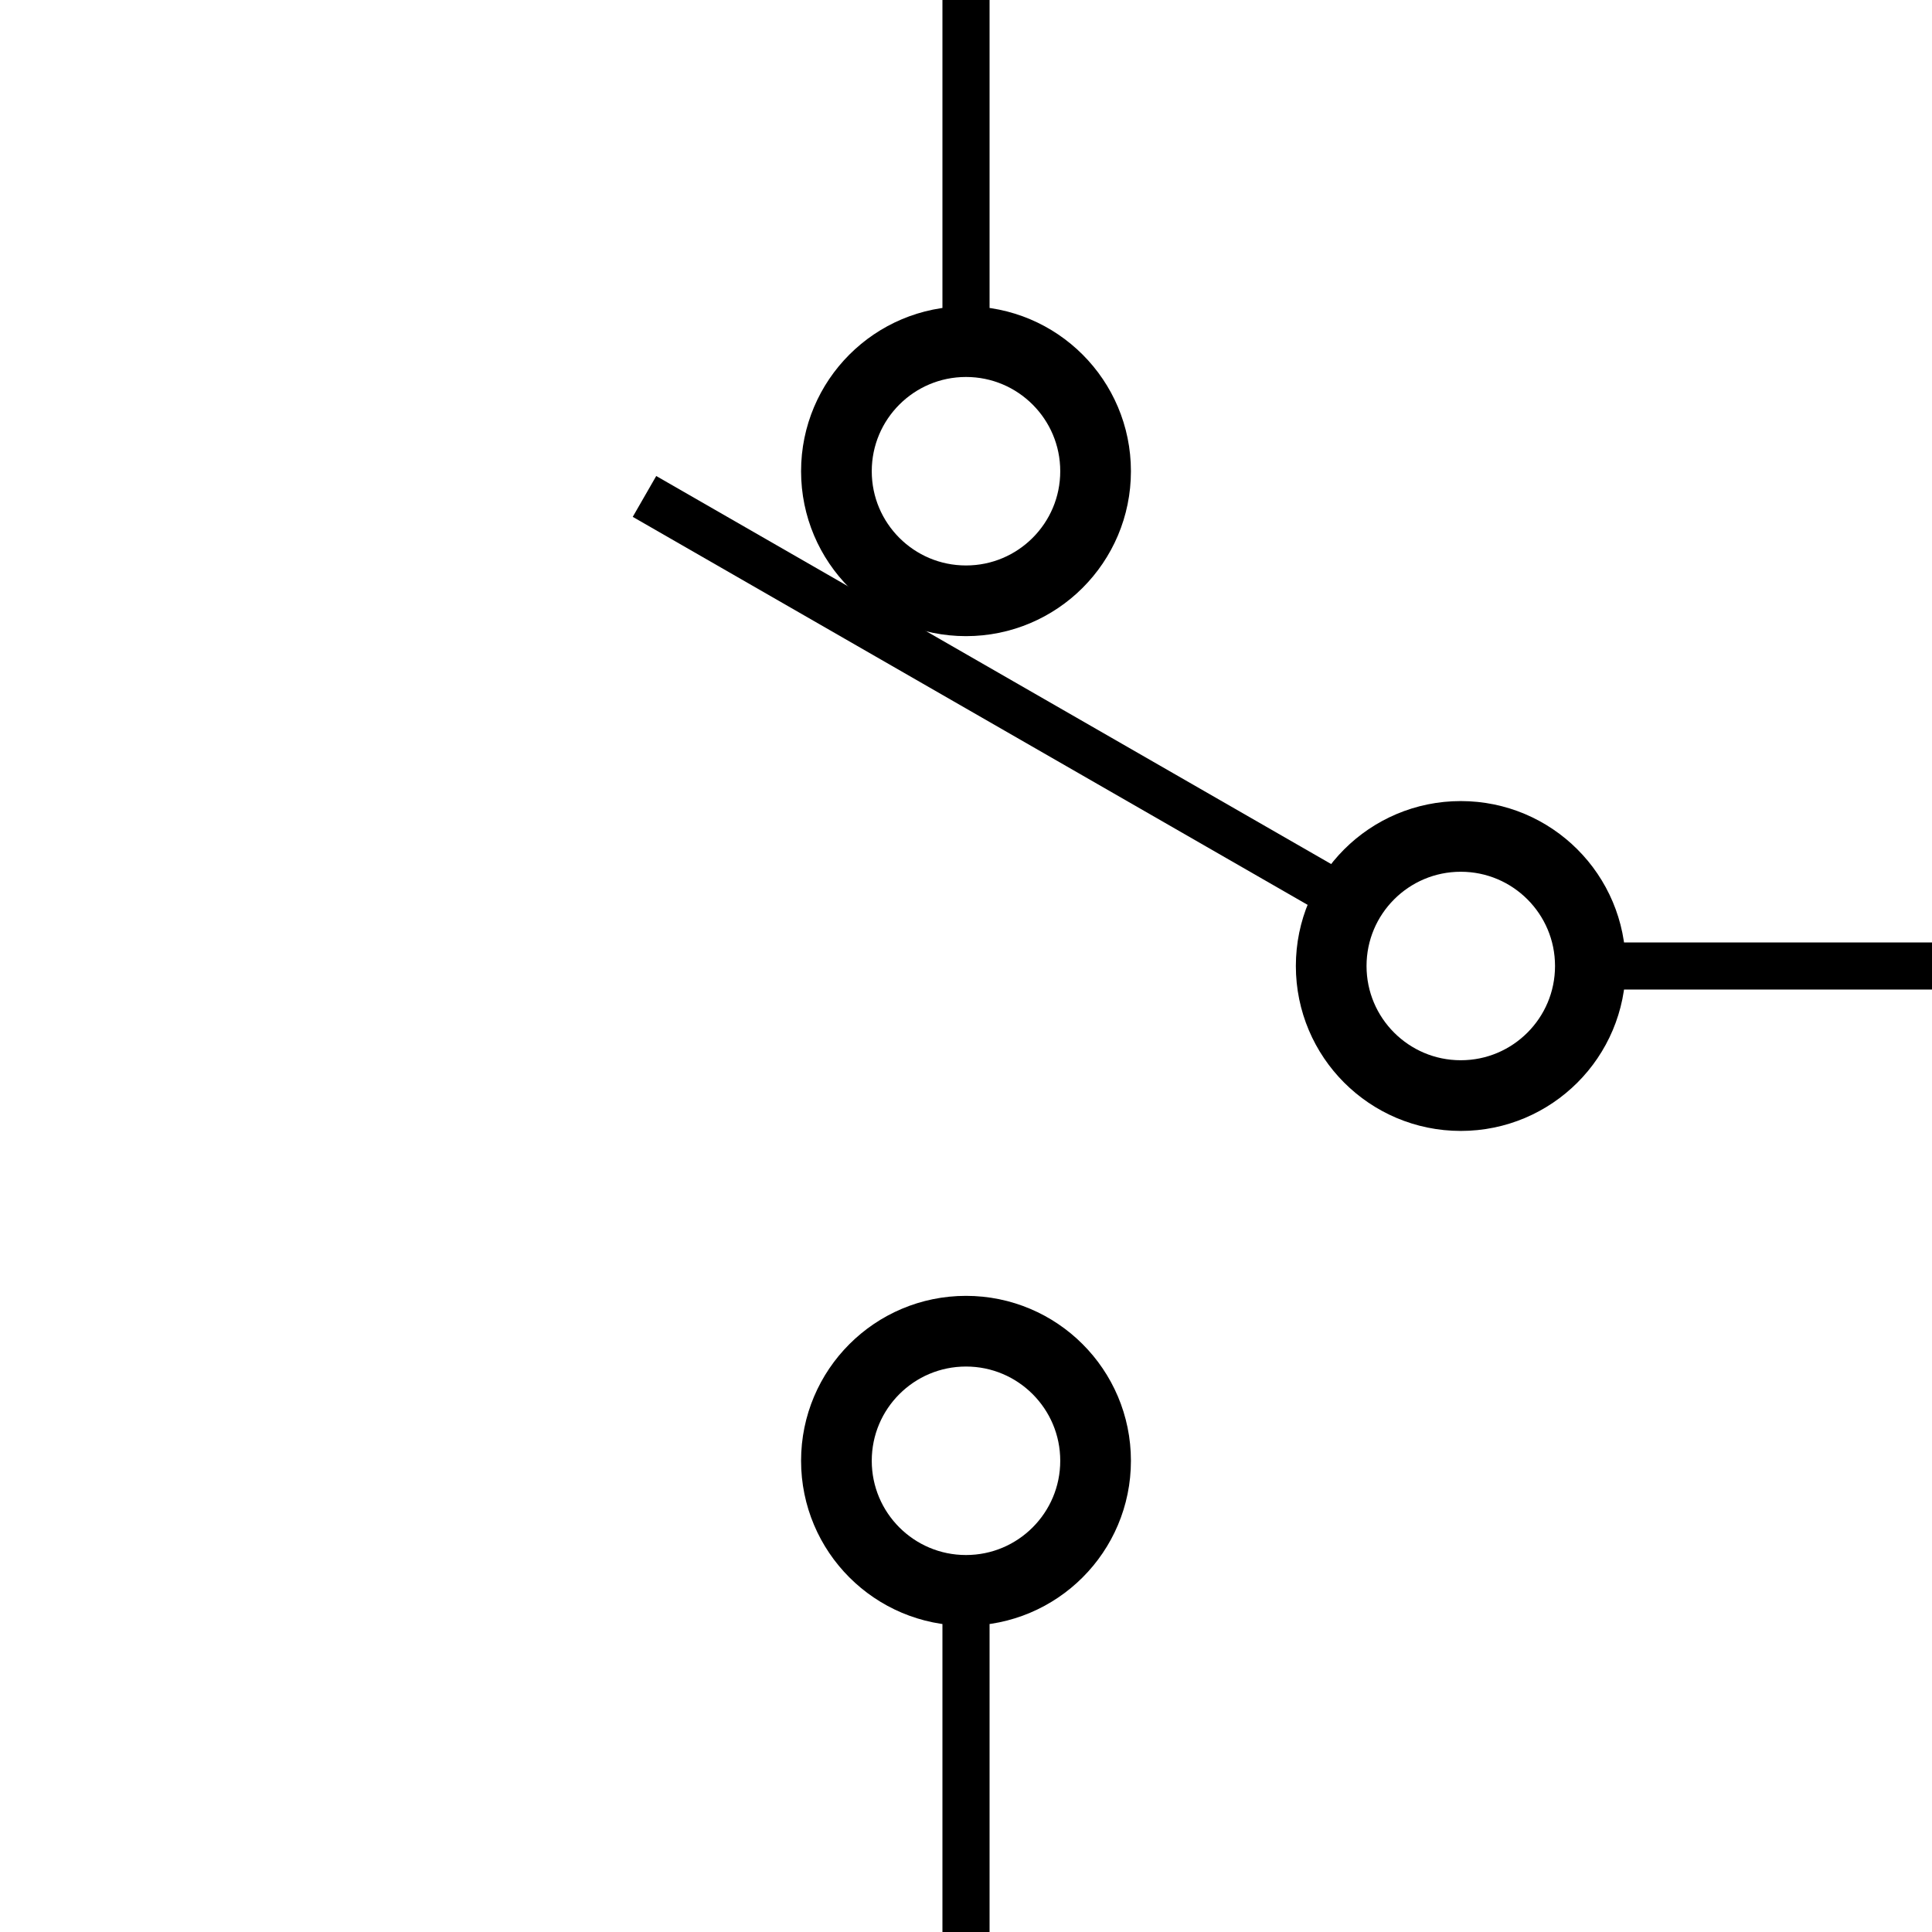
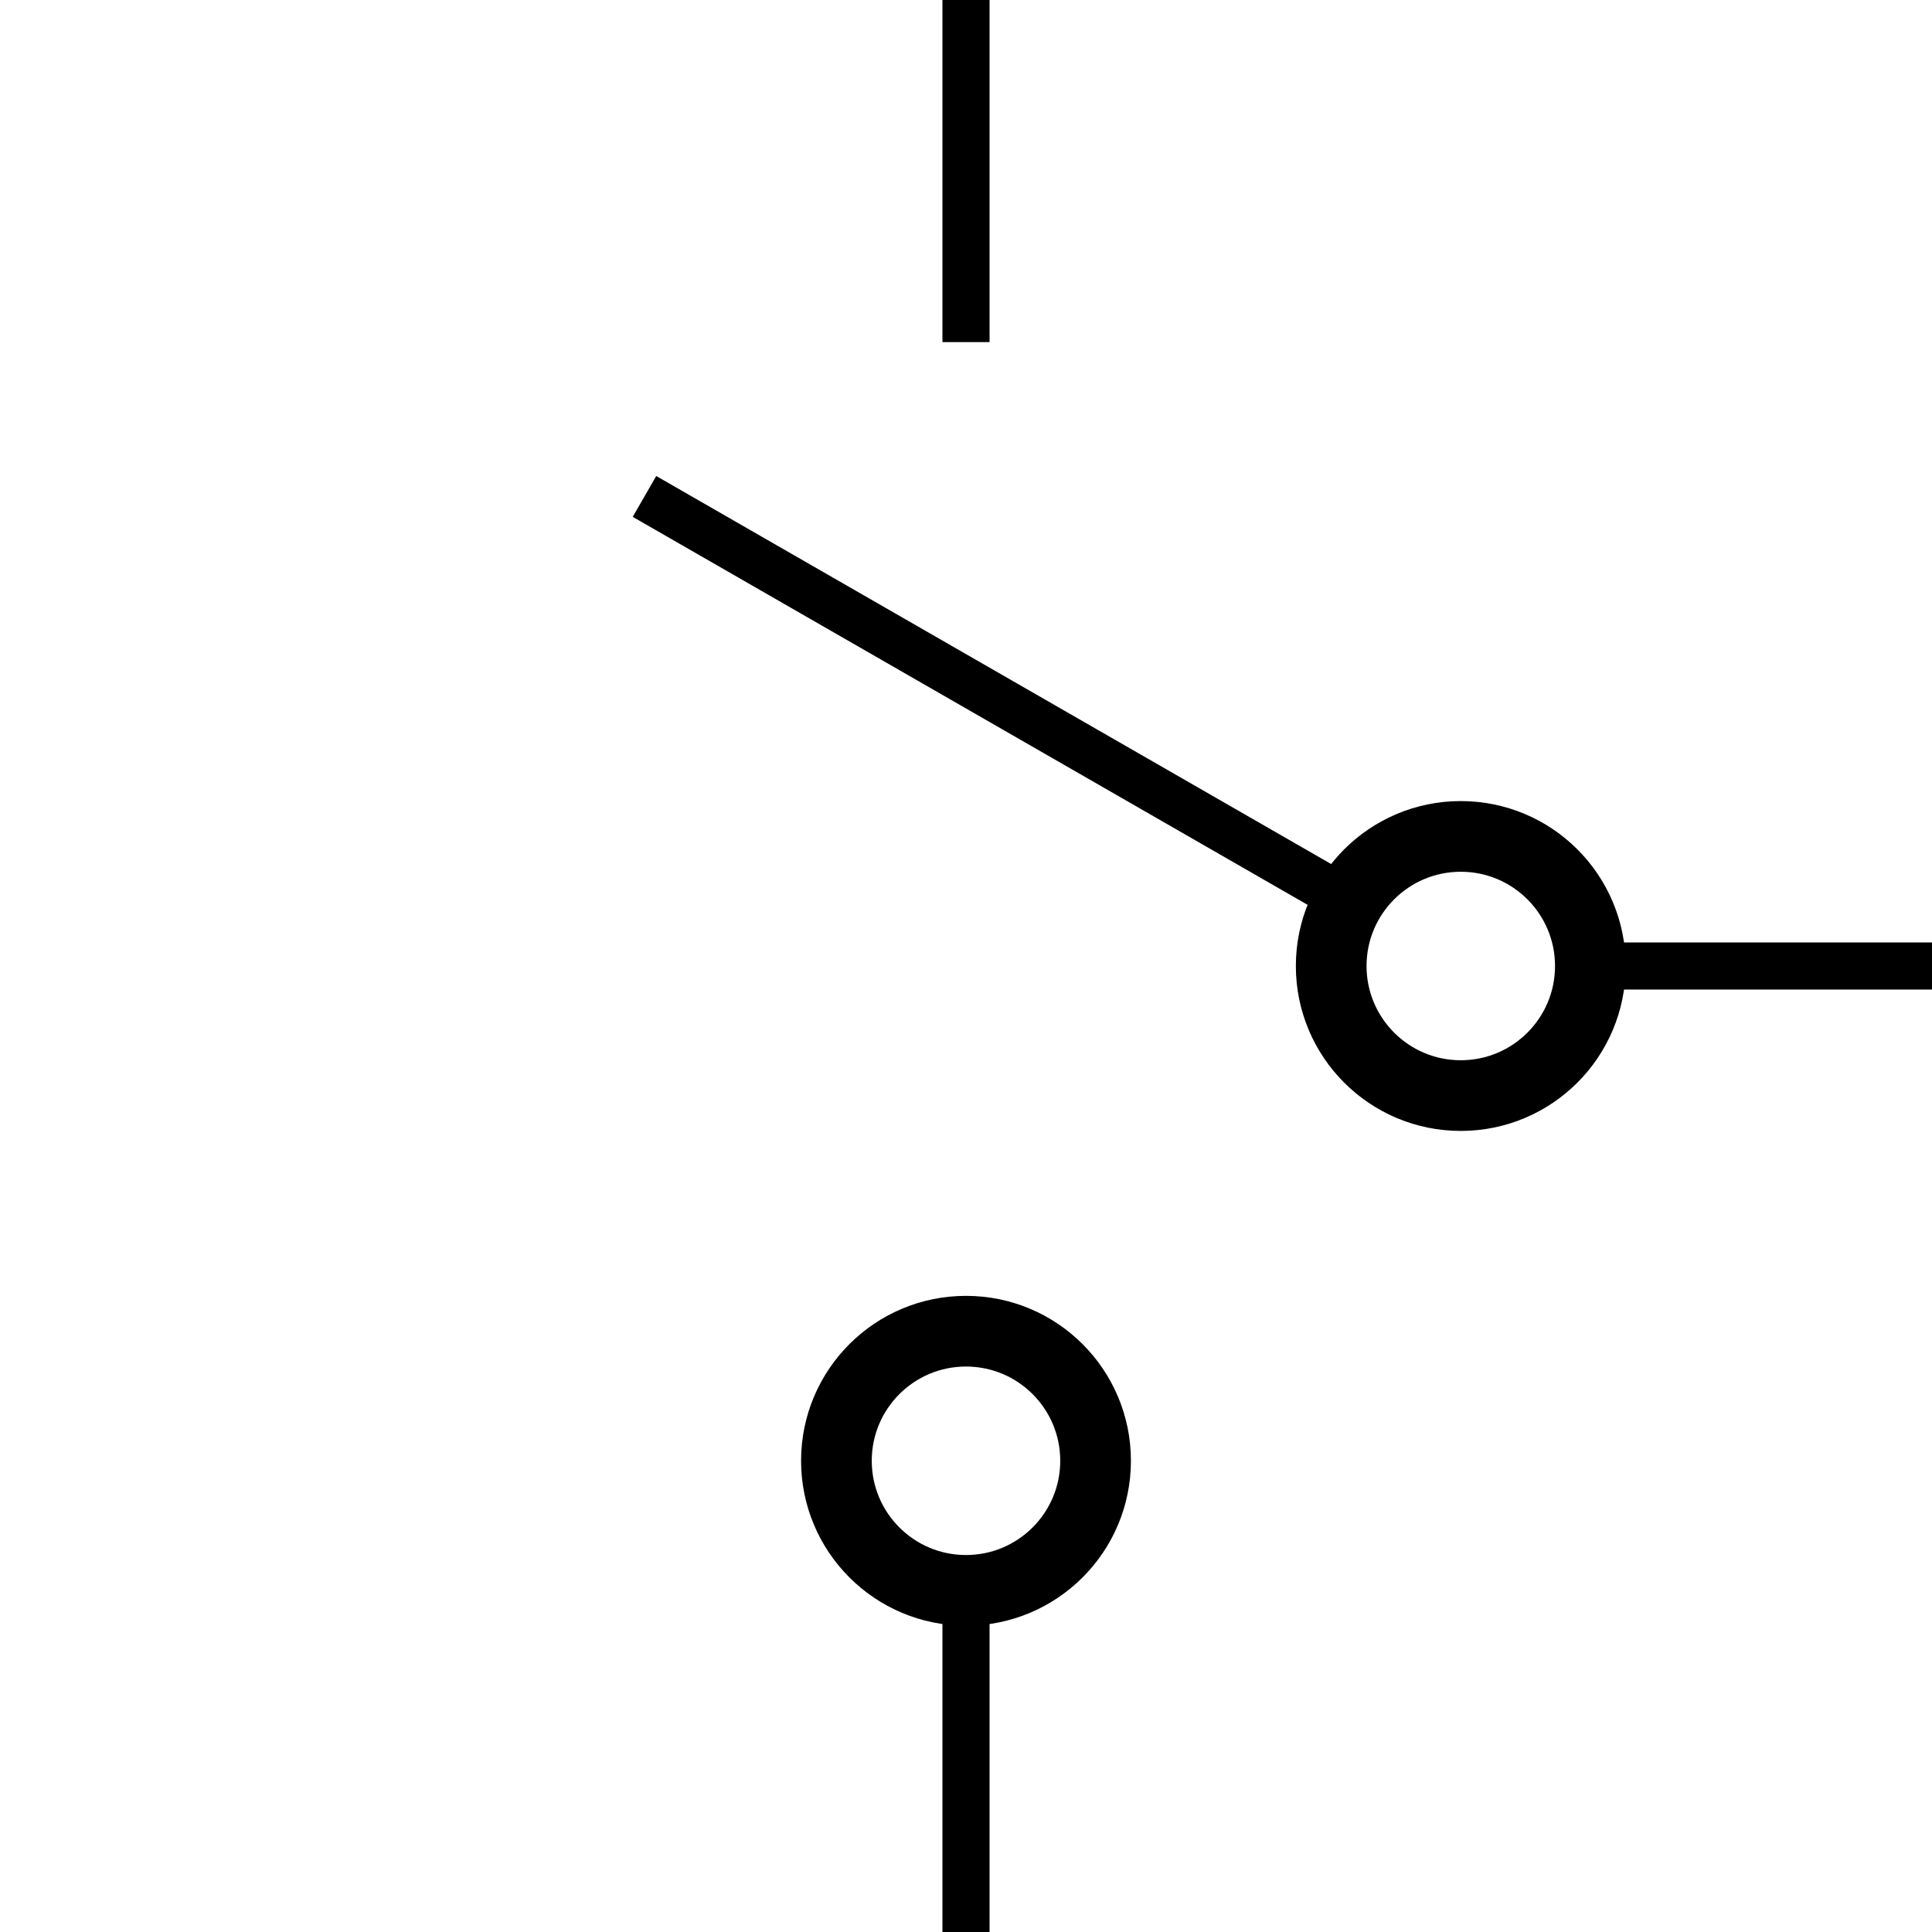
<svg xmlns="http://www.w3.org/2000/svg" width="41" height="41" viewBox="0 0 41 41" version="1.1" id="svg5" shape-rendering="optimizeQuality">
  <defs id="defs2" />
  <g id="layer1">
    <g id="g868" transform="rotate(180,20.5,20.5)">
      <path style="fill:none;stroke:#000000;stroke-width:1;stroke-linecap:butt;stroke-linejoin:miter;stroke-miterlimit:4;stroke-dasharray:none;stroke-opacity:1" d="M 27.323,30.465 C 12.455,21.917 12.455,21.917 12.455,21.917" id="path947" />
      <path style="fill:none;stroke:#000000;stroke-width:1;stroke-linecap:butt;stroke-linejoin:miter;stroke-miterlimit:4;stroke-dasharray:none;stroke-opacity:1" d="m 20.5,41 c 0,-7.26 0,-7.26 0,-7.26" id="path1268" />
-       <circle style="fill:none;stroke:#000000;stroke-width:1.5;stroke-linecap:square;stroke-linejoin:bevel" id="circle1181" cx="20.5" cy="31" r="2.75" />
      <path style="fill:none;stroke:#000000;stroke-width:1;stroke-linecap:butt;stroke-linejoin:miter;stroke-miterlimit:4;stroke-dasharray:none;stroke-opacity:1" d="M 20.5,7.304 C 20.5,0 20.5,0 20.5,0" id="path914" />
      <circle style="fill:none;stroke:#000000;stroke-width:1.5;stroke-linecap:square;stroke-linejoin:bevel" id="path1099" cx="20.5" cy="10" r="2.75" />
      <path style="fill:none;stroke:#000000;stroke-width:1;stroke-linecap:butt;stroke-linejoin:miter;stroke-miterlimit:4;stroke-dasharray:none;stroke-opacity:1" d="m 0,20.5 c 7.216,0 7.216,0 7.216,0" id="path917" />
      <circle style="fill:none;stroke:#000000;stroke-width:1.5;stroke-linecap:square;stroke-linejoin:bevel" id="circle919" cx="20.5" cy="-10" r="2.75" transform="rotate(90)" />
    </g>
  </g>
</svg>